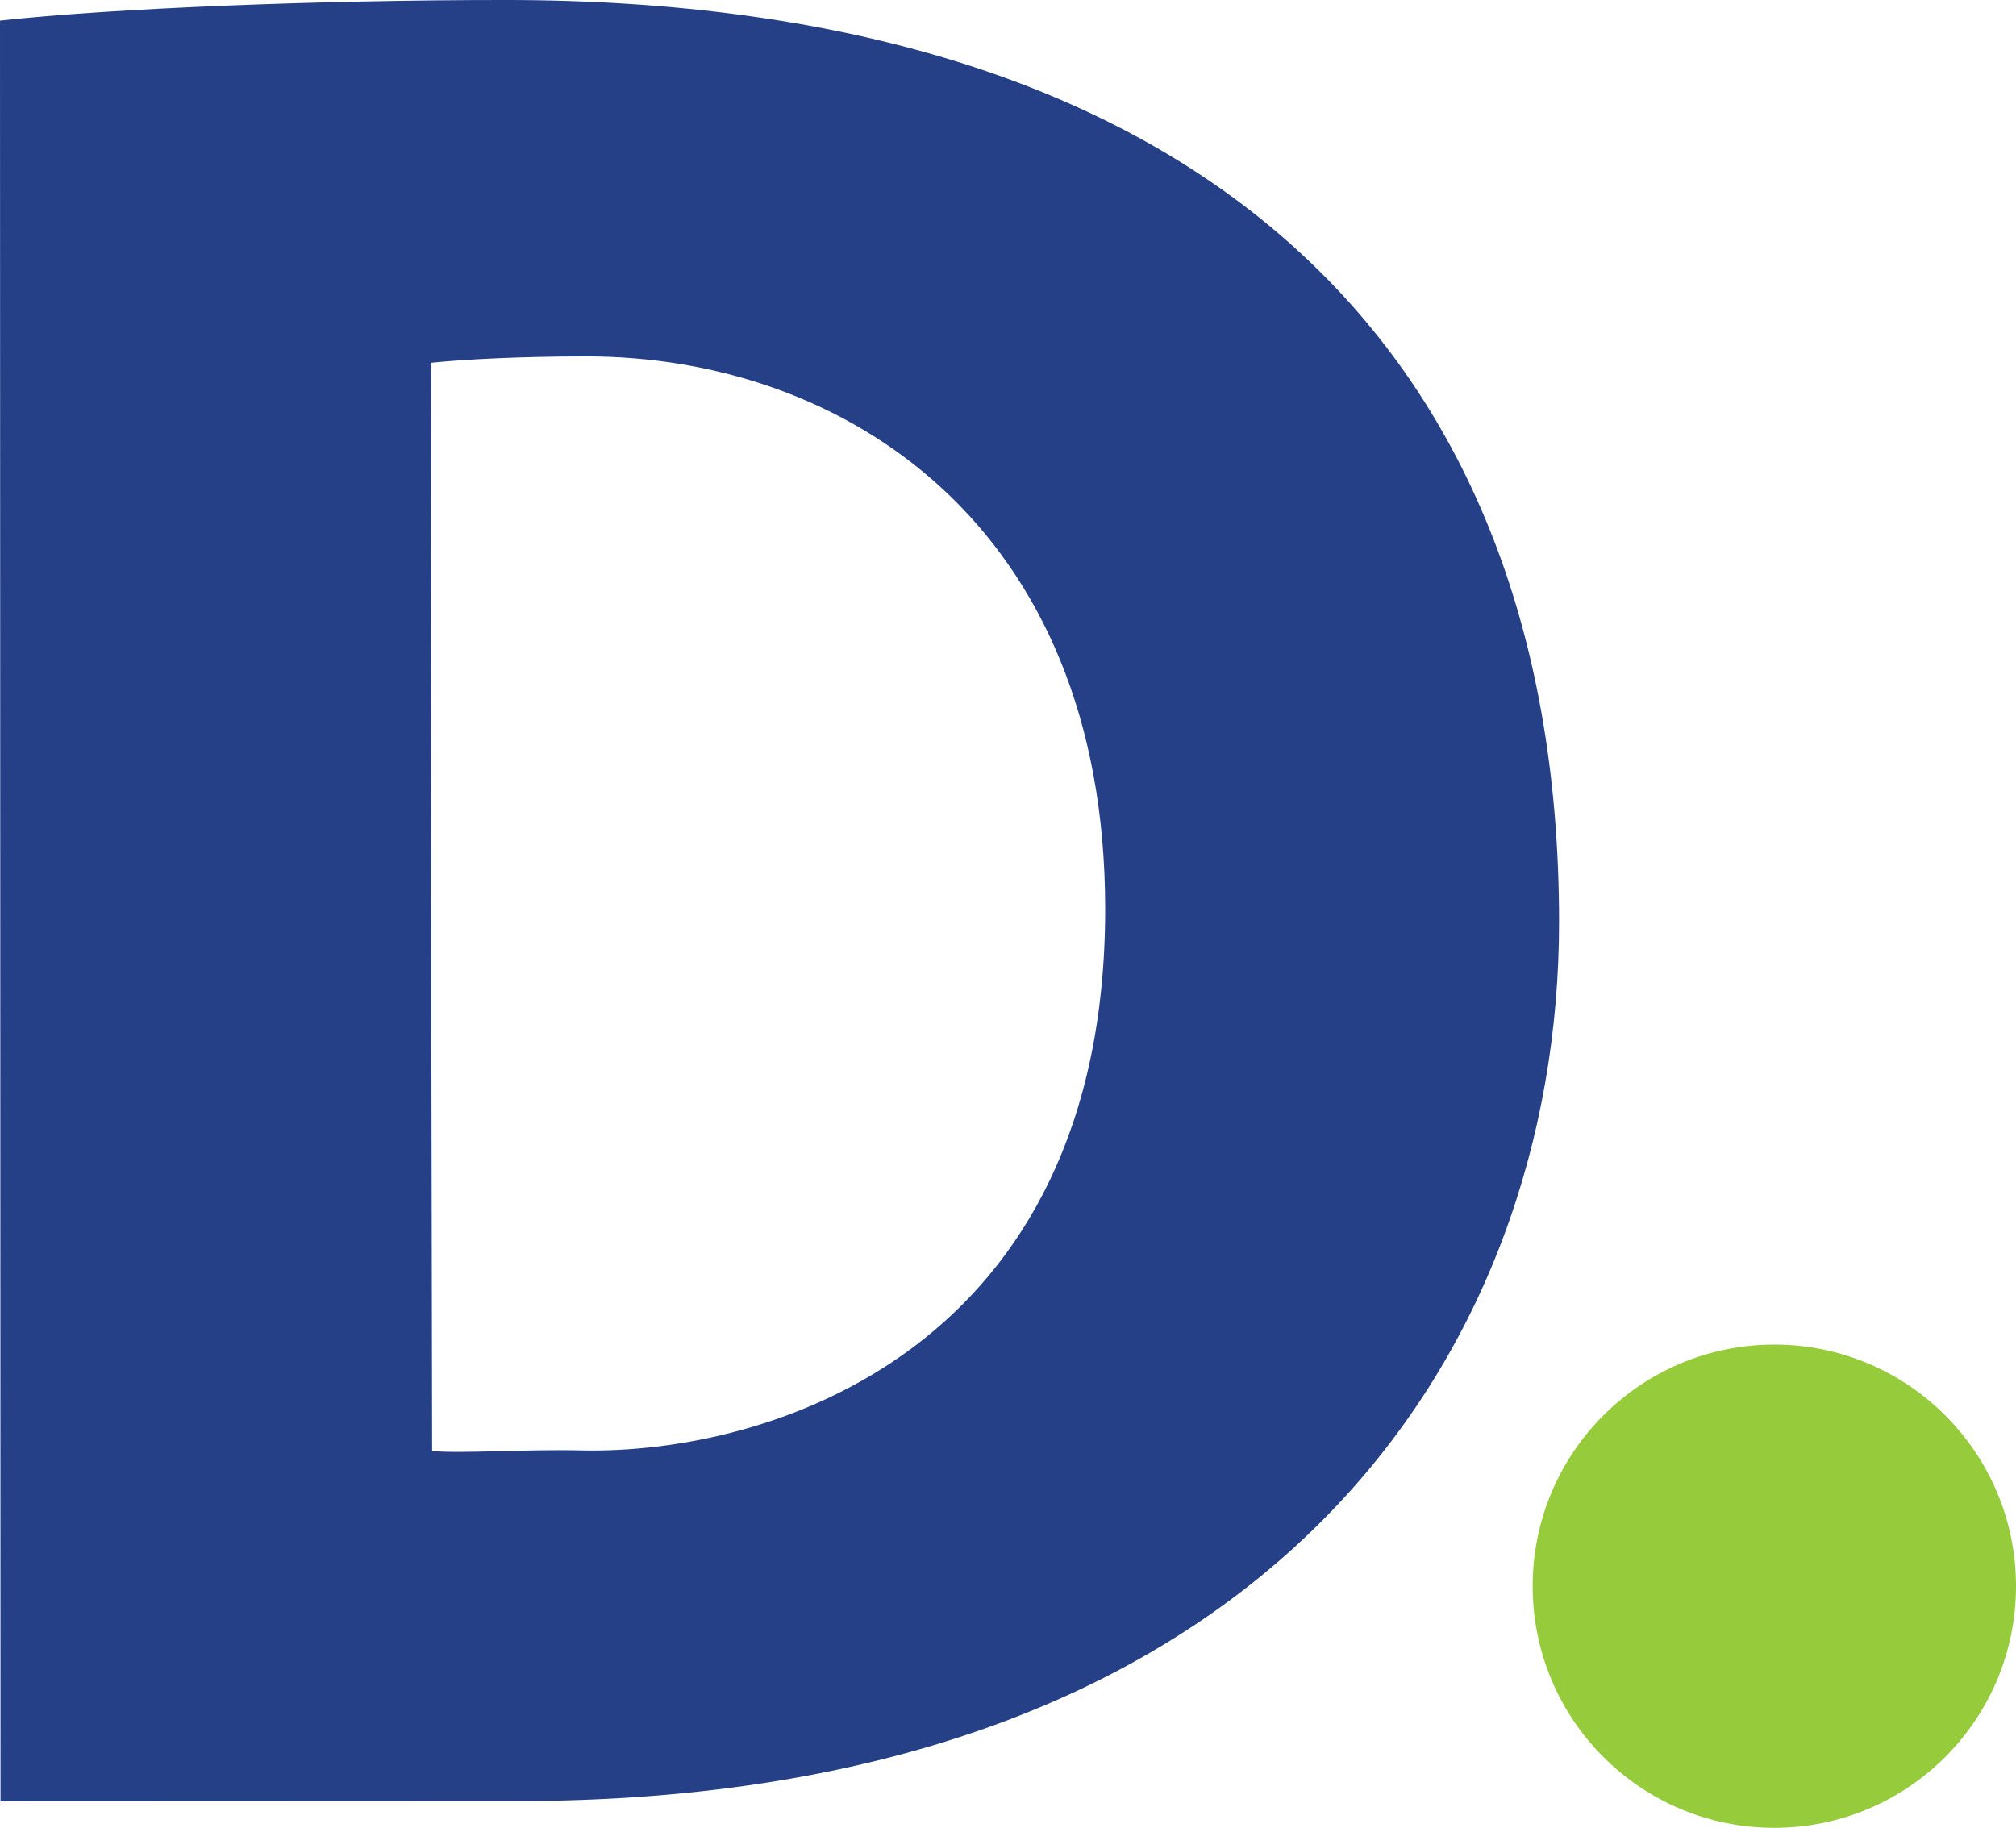
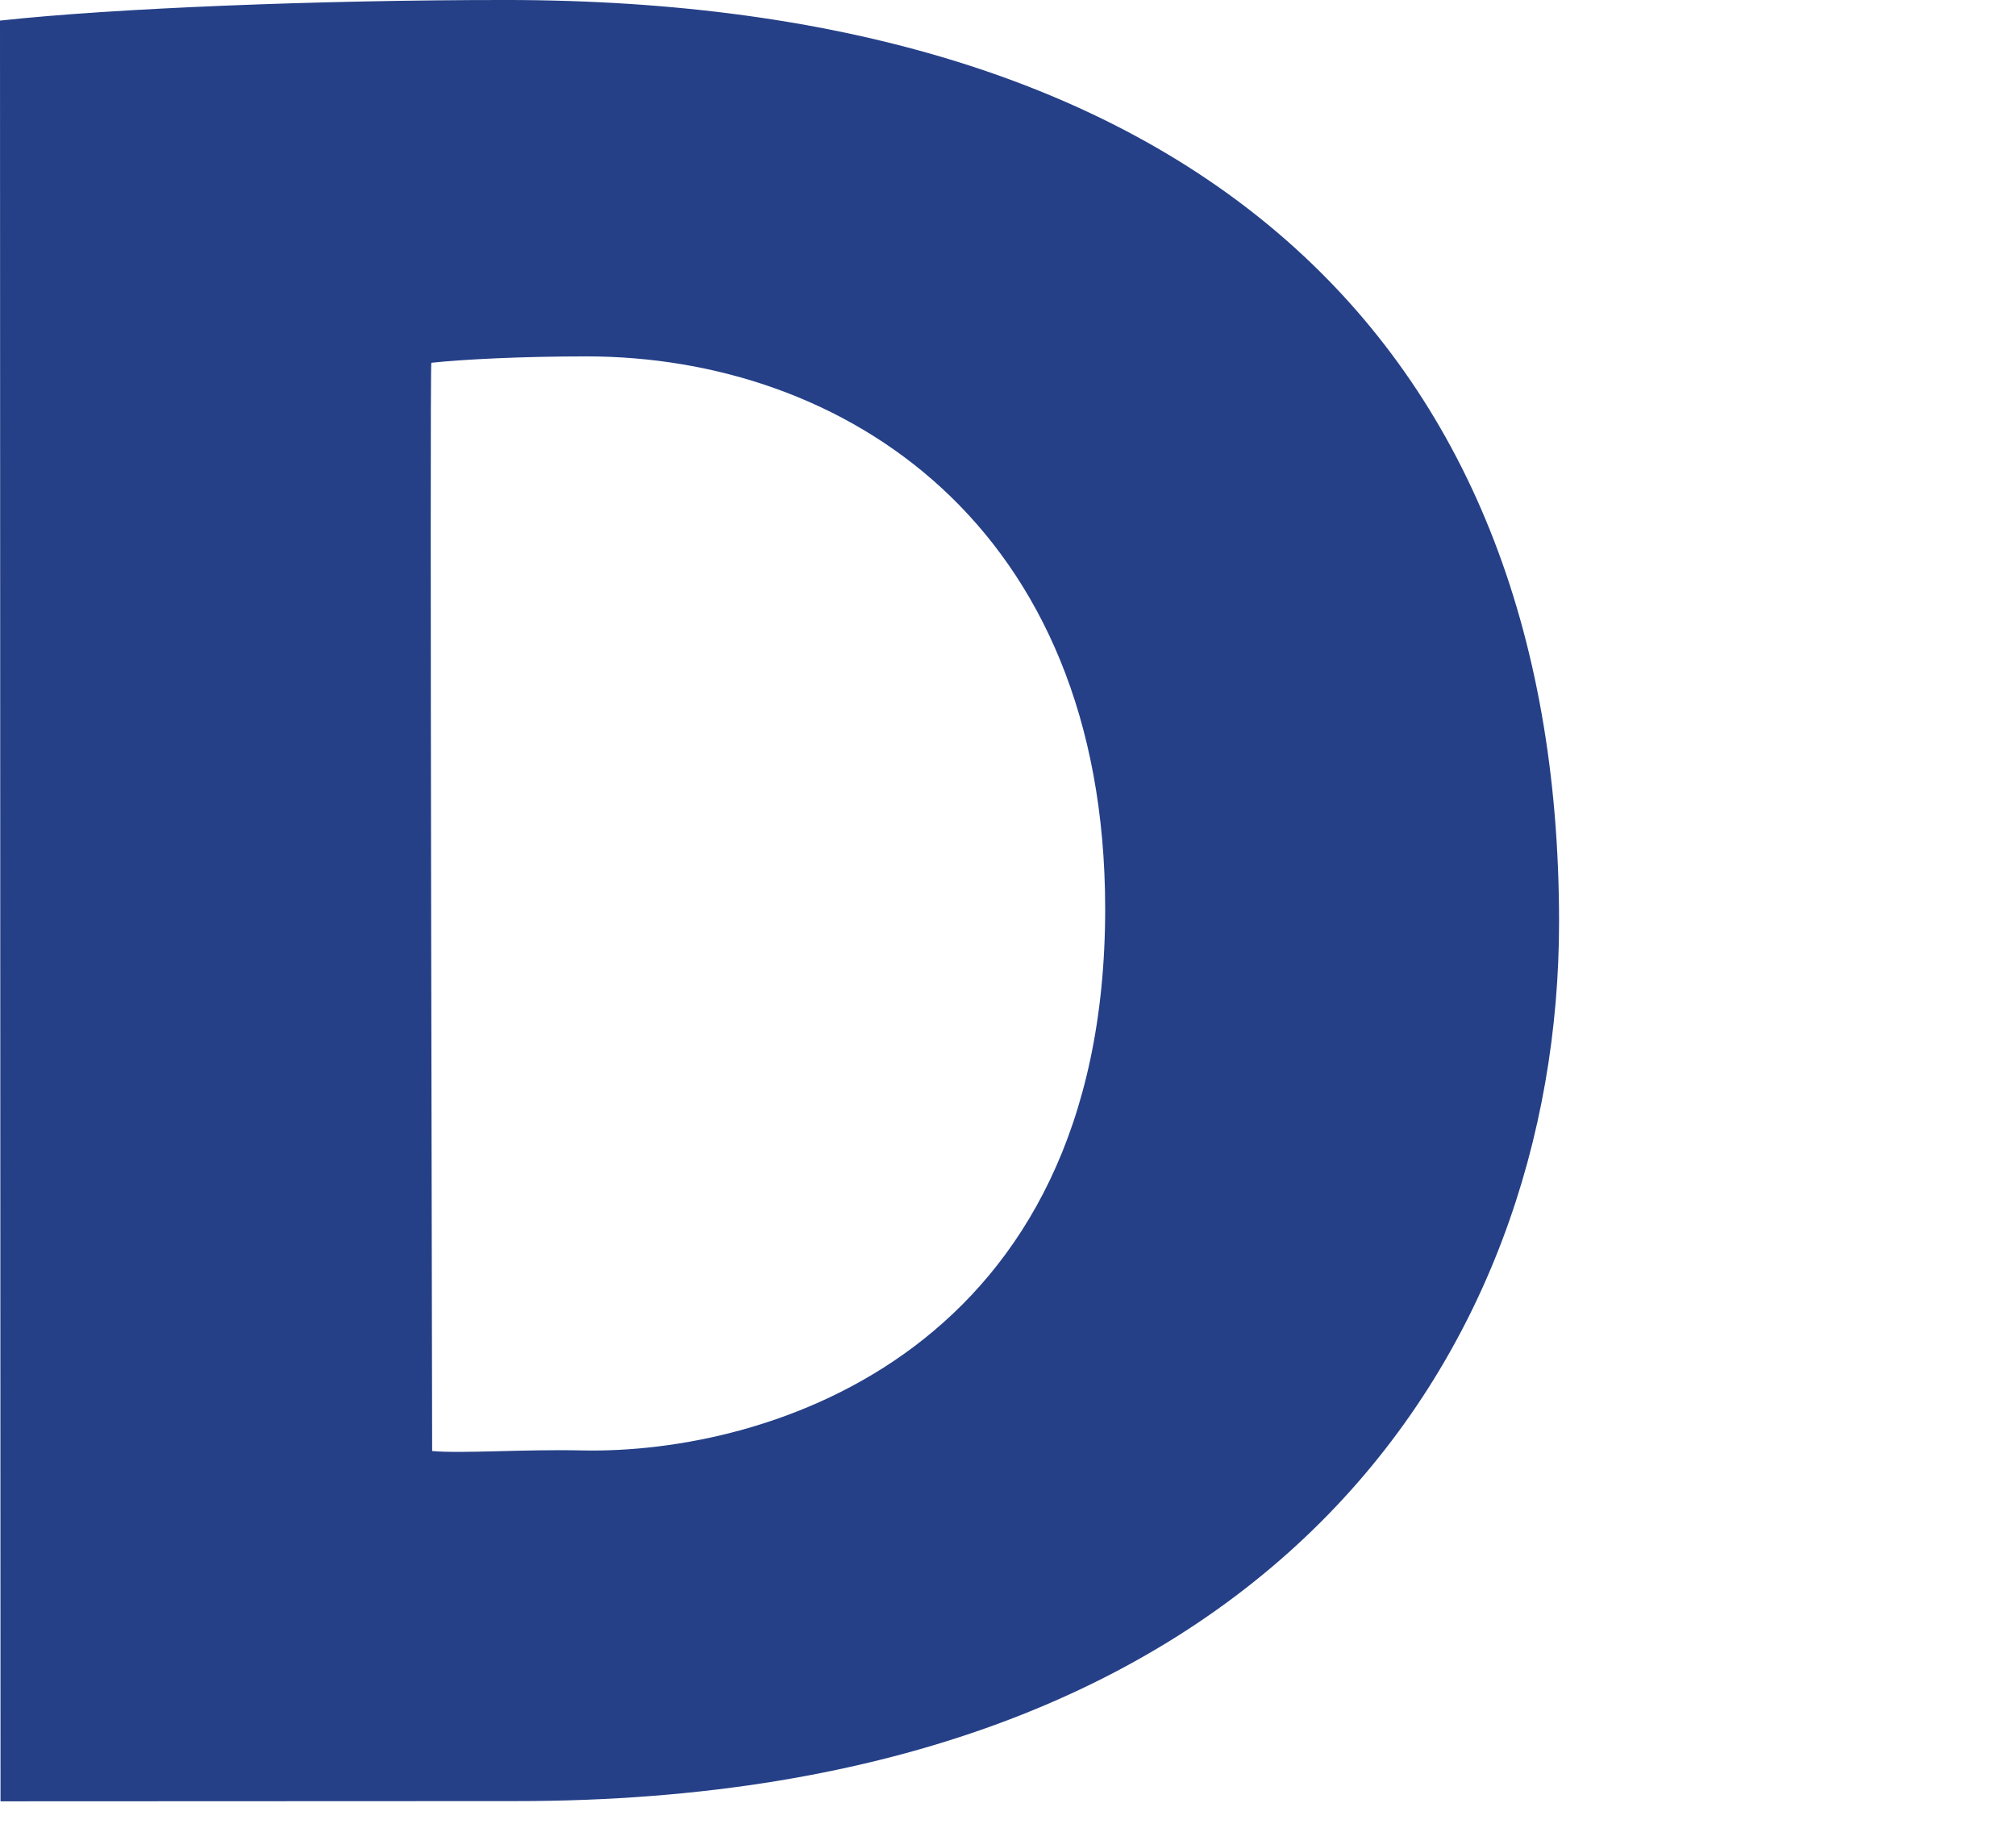
<svg xmlns="http://www.w3.org/2000/svg" width="284.271mm" height="257.755mm" viewBox="0 0 284.271 257.755" version="1.1" id="svg5" xml:space="preserve">
  <defs id="defs2">
    <clipPath id="clp4">
      <path d="M 0,793.71 H 2152.9 V 0 H 0 Z" id="path37621" />
    </clipPath>
    <clipPath id="clp3">
      <path d="M 1.2e-4,3e-5 H 2152.9 V 793.7 H 1.2e-4 Z" id="path37615" />
    </clipPath>
    <clipPath clipPathUnits="userSpaceOnUse" id="clipPath3350">
      <path d="m 42.52,723.968 h 130.394 v 24.378 H 42.52 Z" id="path3352" />
    </clipPath>
    <clipPath clipPathUnits="userSpaceOnUse" id="clipPath3708">
-       <path d="m 335.433,531.507 h 135 v 51.596 h -135 z" id="path3710" />
-     </clipPath>
+       </clipPath>
    <clipPath clipPathUnits="userSpaceOnUse" id="clipPath3862">
      <path d="m 335.433,476.232 h 135 v 51.565 h -135 z" id="path3864" />
    </clipPath>
    <clipPath clipPathUnits="userSpaceOnUse" id="clipPath3882">
      <path d="m 335.433,420.927 h 135 v 51.564 h -135 z" id="path3884" />
    </clipPath>
    <clipPath clipPathUnits="userSpaceOnUse" id="clipPath3936">
      <path d="m 335.433,365.621 h 135 v 51.564 h -135 z" id="path3938" />
    </clipPath>
    <clipPath clipPathUnits="userSpaceOnUse" id="clipPath3984">
      <path d="m 335.433,310.315 h 135 v 51.564 h -135 z" id="path3986" />
    </clipPath>
    <clipPath clipPathUnits="userSpaceOnUse" id="clipPath4038">
      <path d="m 335.433,255.01 h 135 v 51.564 h -135 z" id="path4040" />
    </clipPath>
    <clipPath clipPathUnits="userSpaceOnUse" id="clipPath3350-9">
-       <path d="m 42.52,723.968 h 130.394 v 24.378 H 42.52 Z" id="path3352-1" />
-     </clipPath>
+       </clipPath>
  </defs>
  <g id="layer1" transform="translate(-151.993,-460.012)">
    <path id="path3463" style="fill:#254087;fill-rule:evenodd;stroke:none;stroke-width:1.562" d="m 152.066,714.027 72.654,-0.03 c 106.517,0 147.113,-63.573 147.113,-123.982 0,-82.779 -52.785,-130.004 -148.594,-130.004 -26.336,0 -55.351,1.165 -71.246,2.906 z m 81.937,-49.483 c -8.215,-0.178 -16.753,0.462 -21.075,0.089 0.024,-0.018 -0.364,-153.434 -0.113,-153.466 4.532,-0.477 12.553,-0.898 21.884,-0.898 36.177,0 73.132,23.681 73.132,77.915 0,62.149 -47.225,76.944 -73.828,76.361" />
-     <path id="path3467" style="fill:#96cb3c;fill-rule:nonzero;stroke:none;stroke-width:1.562" d="m 368.11,683.685 c 0,-18.817 15.256,-34.065 34.073,-34.065 18.809,0 34.081,15.248 34.081,34.065 0,18.825 -15.272,34.081 -34.081,34.081 -18.817,0 -34.073,-15.256 -34.073,-34.081" />
  </g>
</svg>